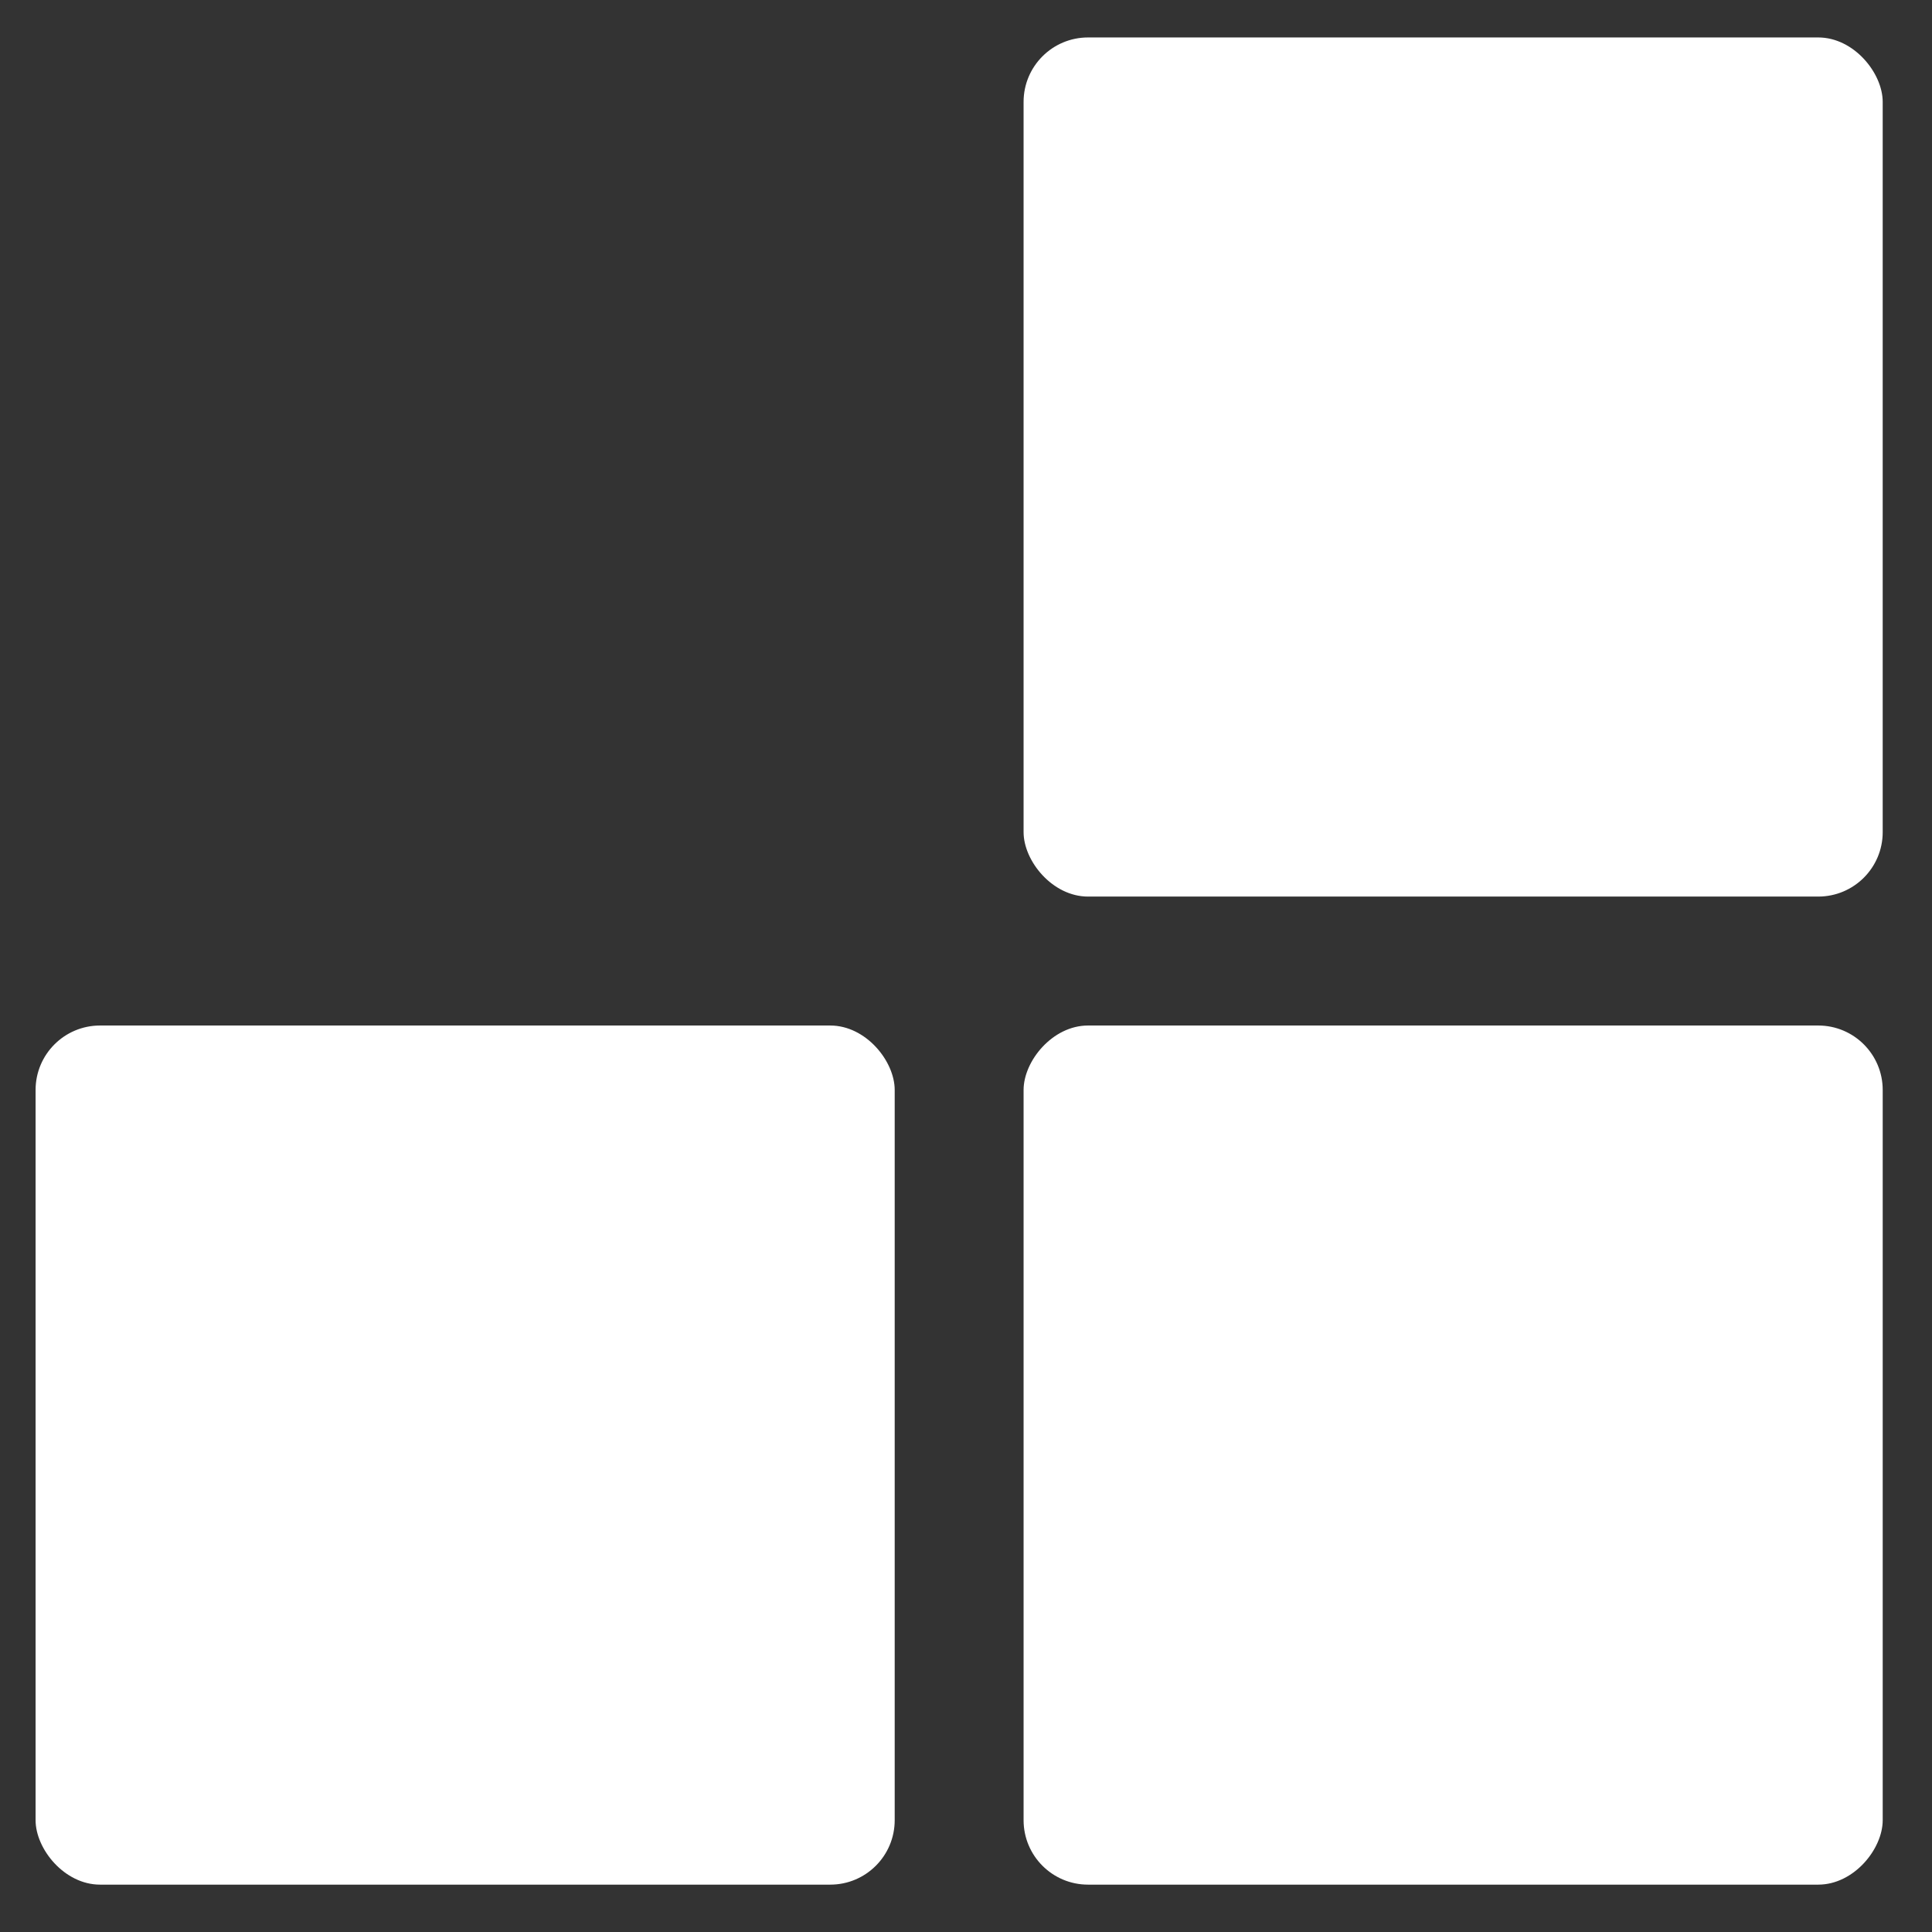
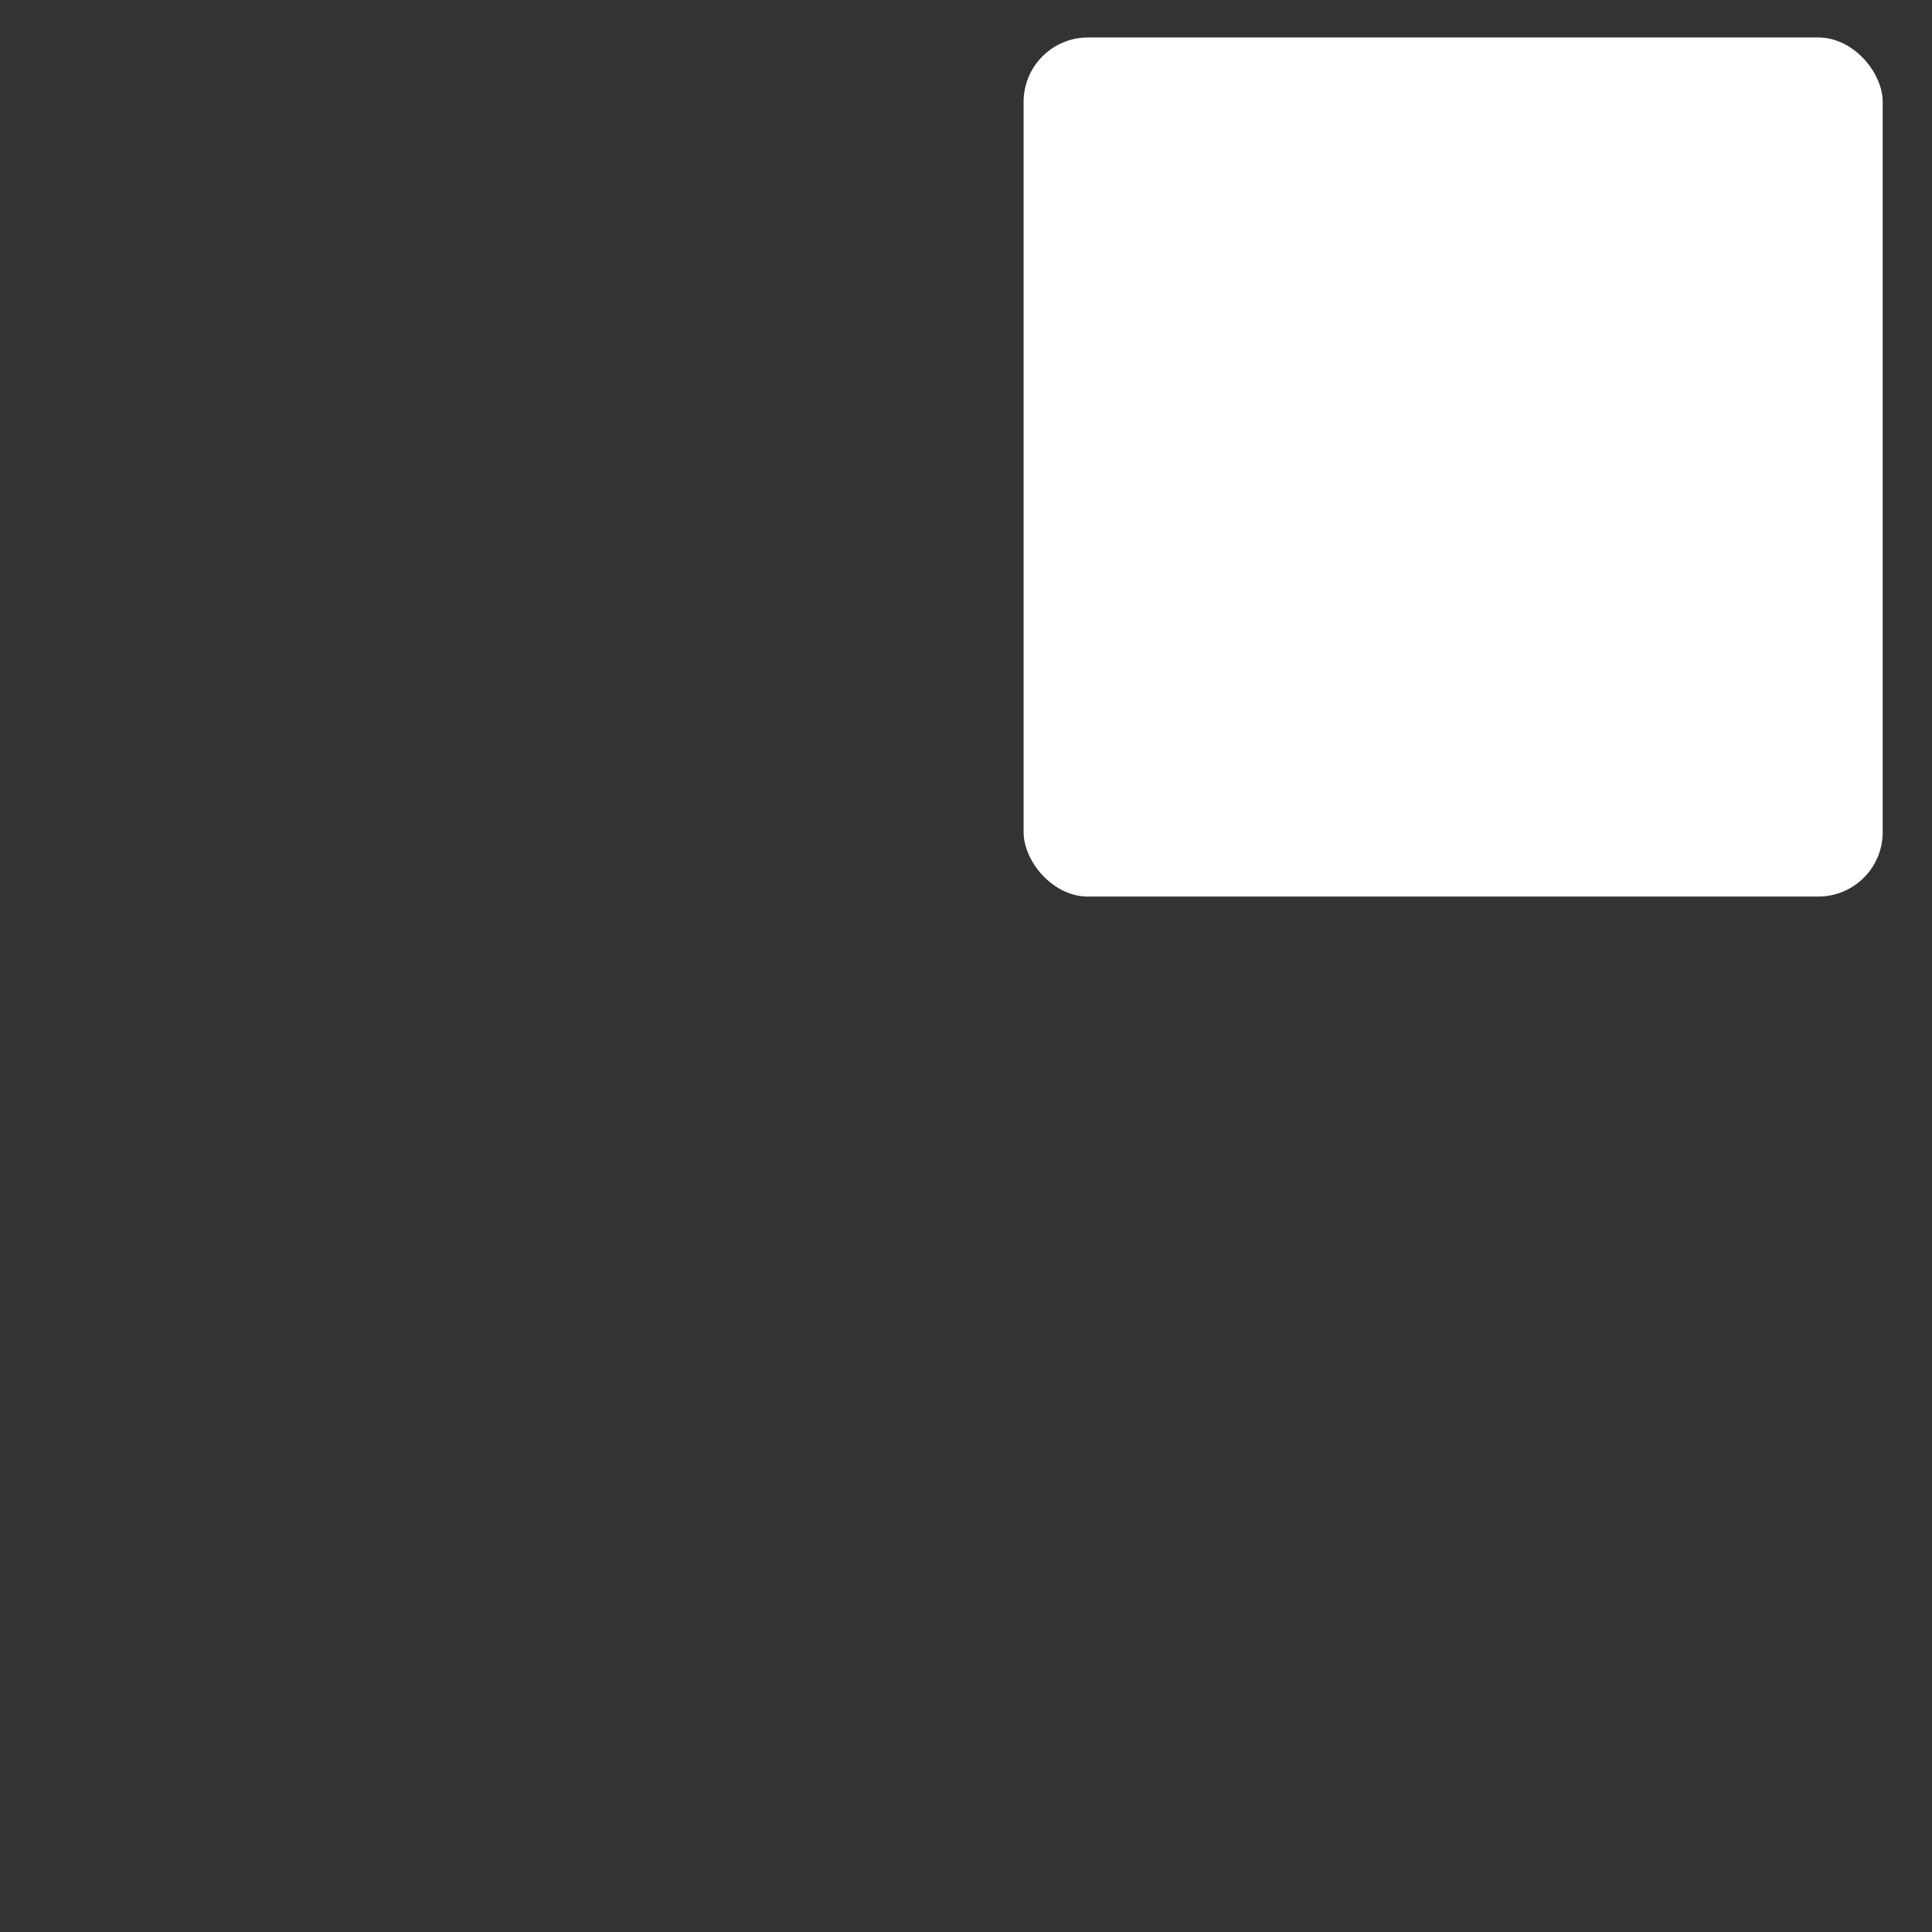
<svg xmlns="http://www.w3.org/2000/svg" width="31" height="31" viewBox="0 0 31 31" fill="none">
  <rect x="0" y="0" width="31" height="31" fill="#333333" stroke="none" />
  <rect x="16.424" y="0.601" width="13.785" height="13.785" rx="1.034" fill="white" />
-   <rect x="0.571" y="16.455" width="13.785" height="13.785" rx="1.034" fill="white" />
-   <rect width="13.785" height="13.785" rx="1.034" transform="matrix(-1 0 0 1 30.209 16.455)" fill="white" />
</svg>